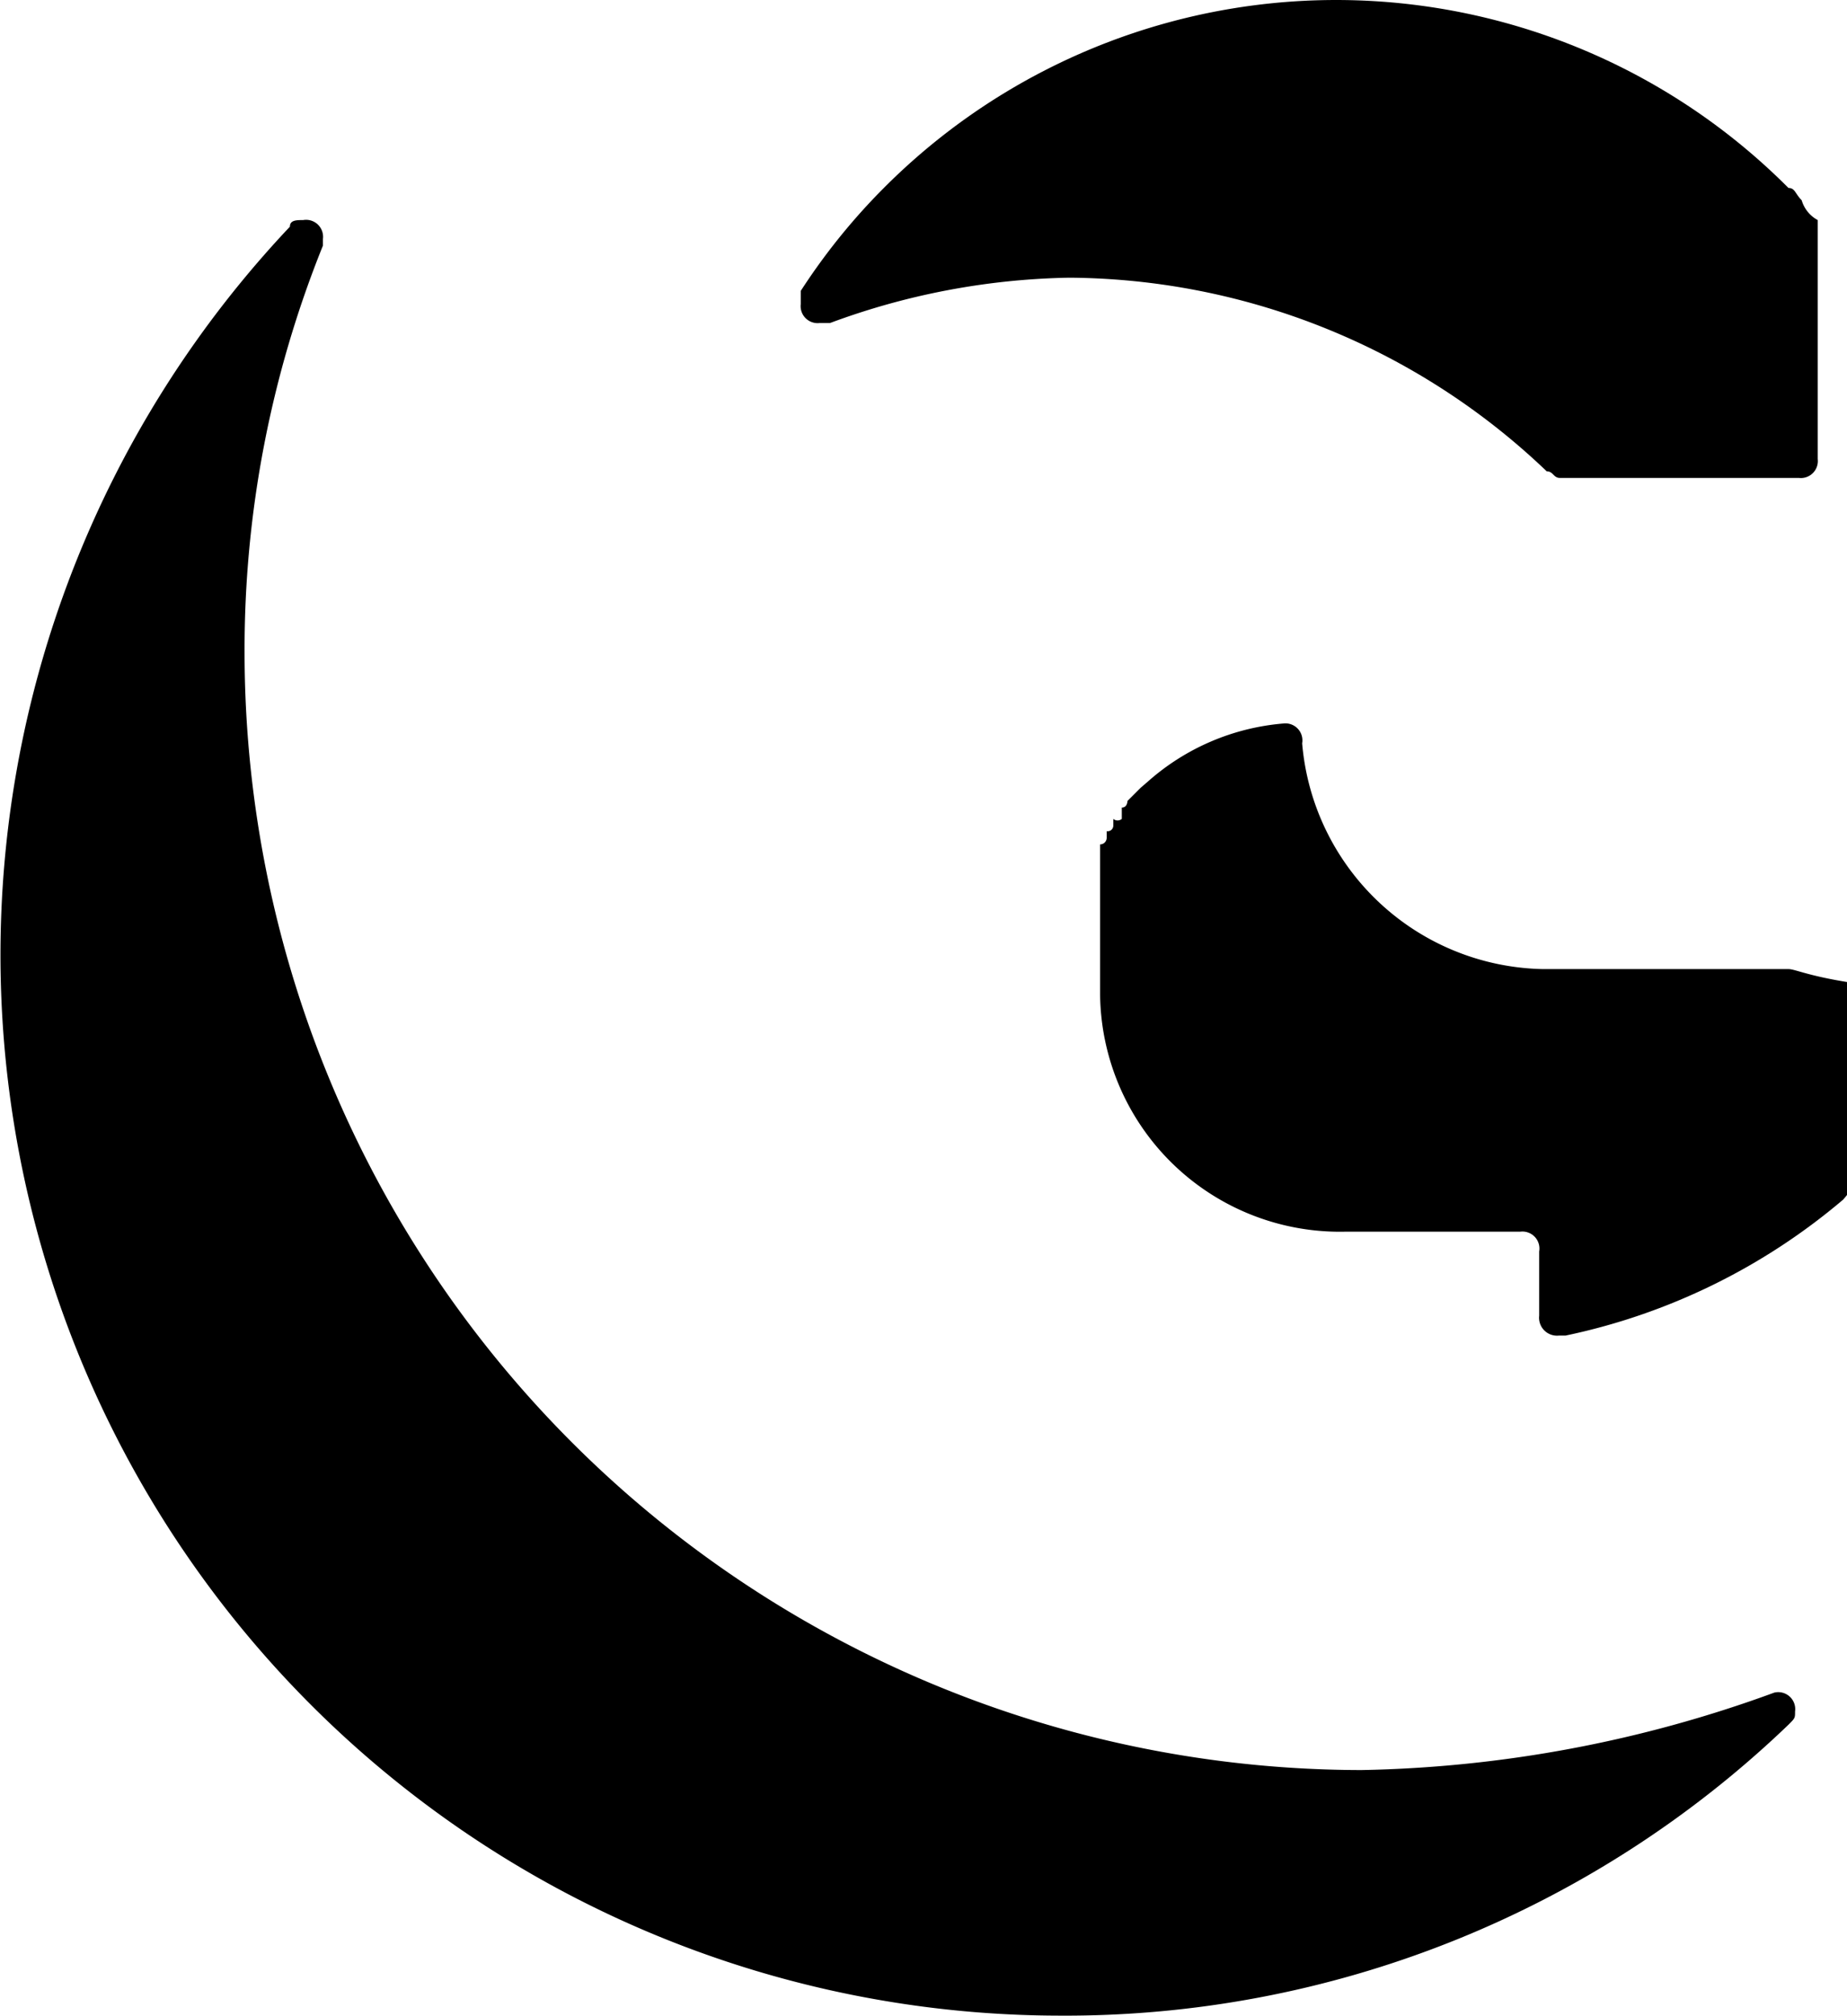
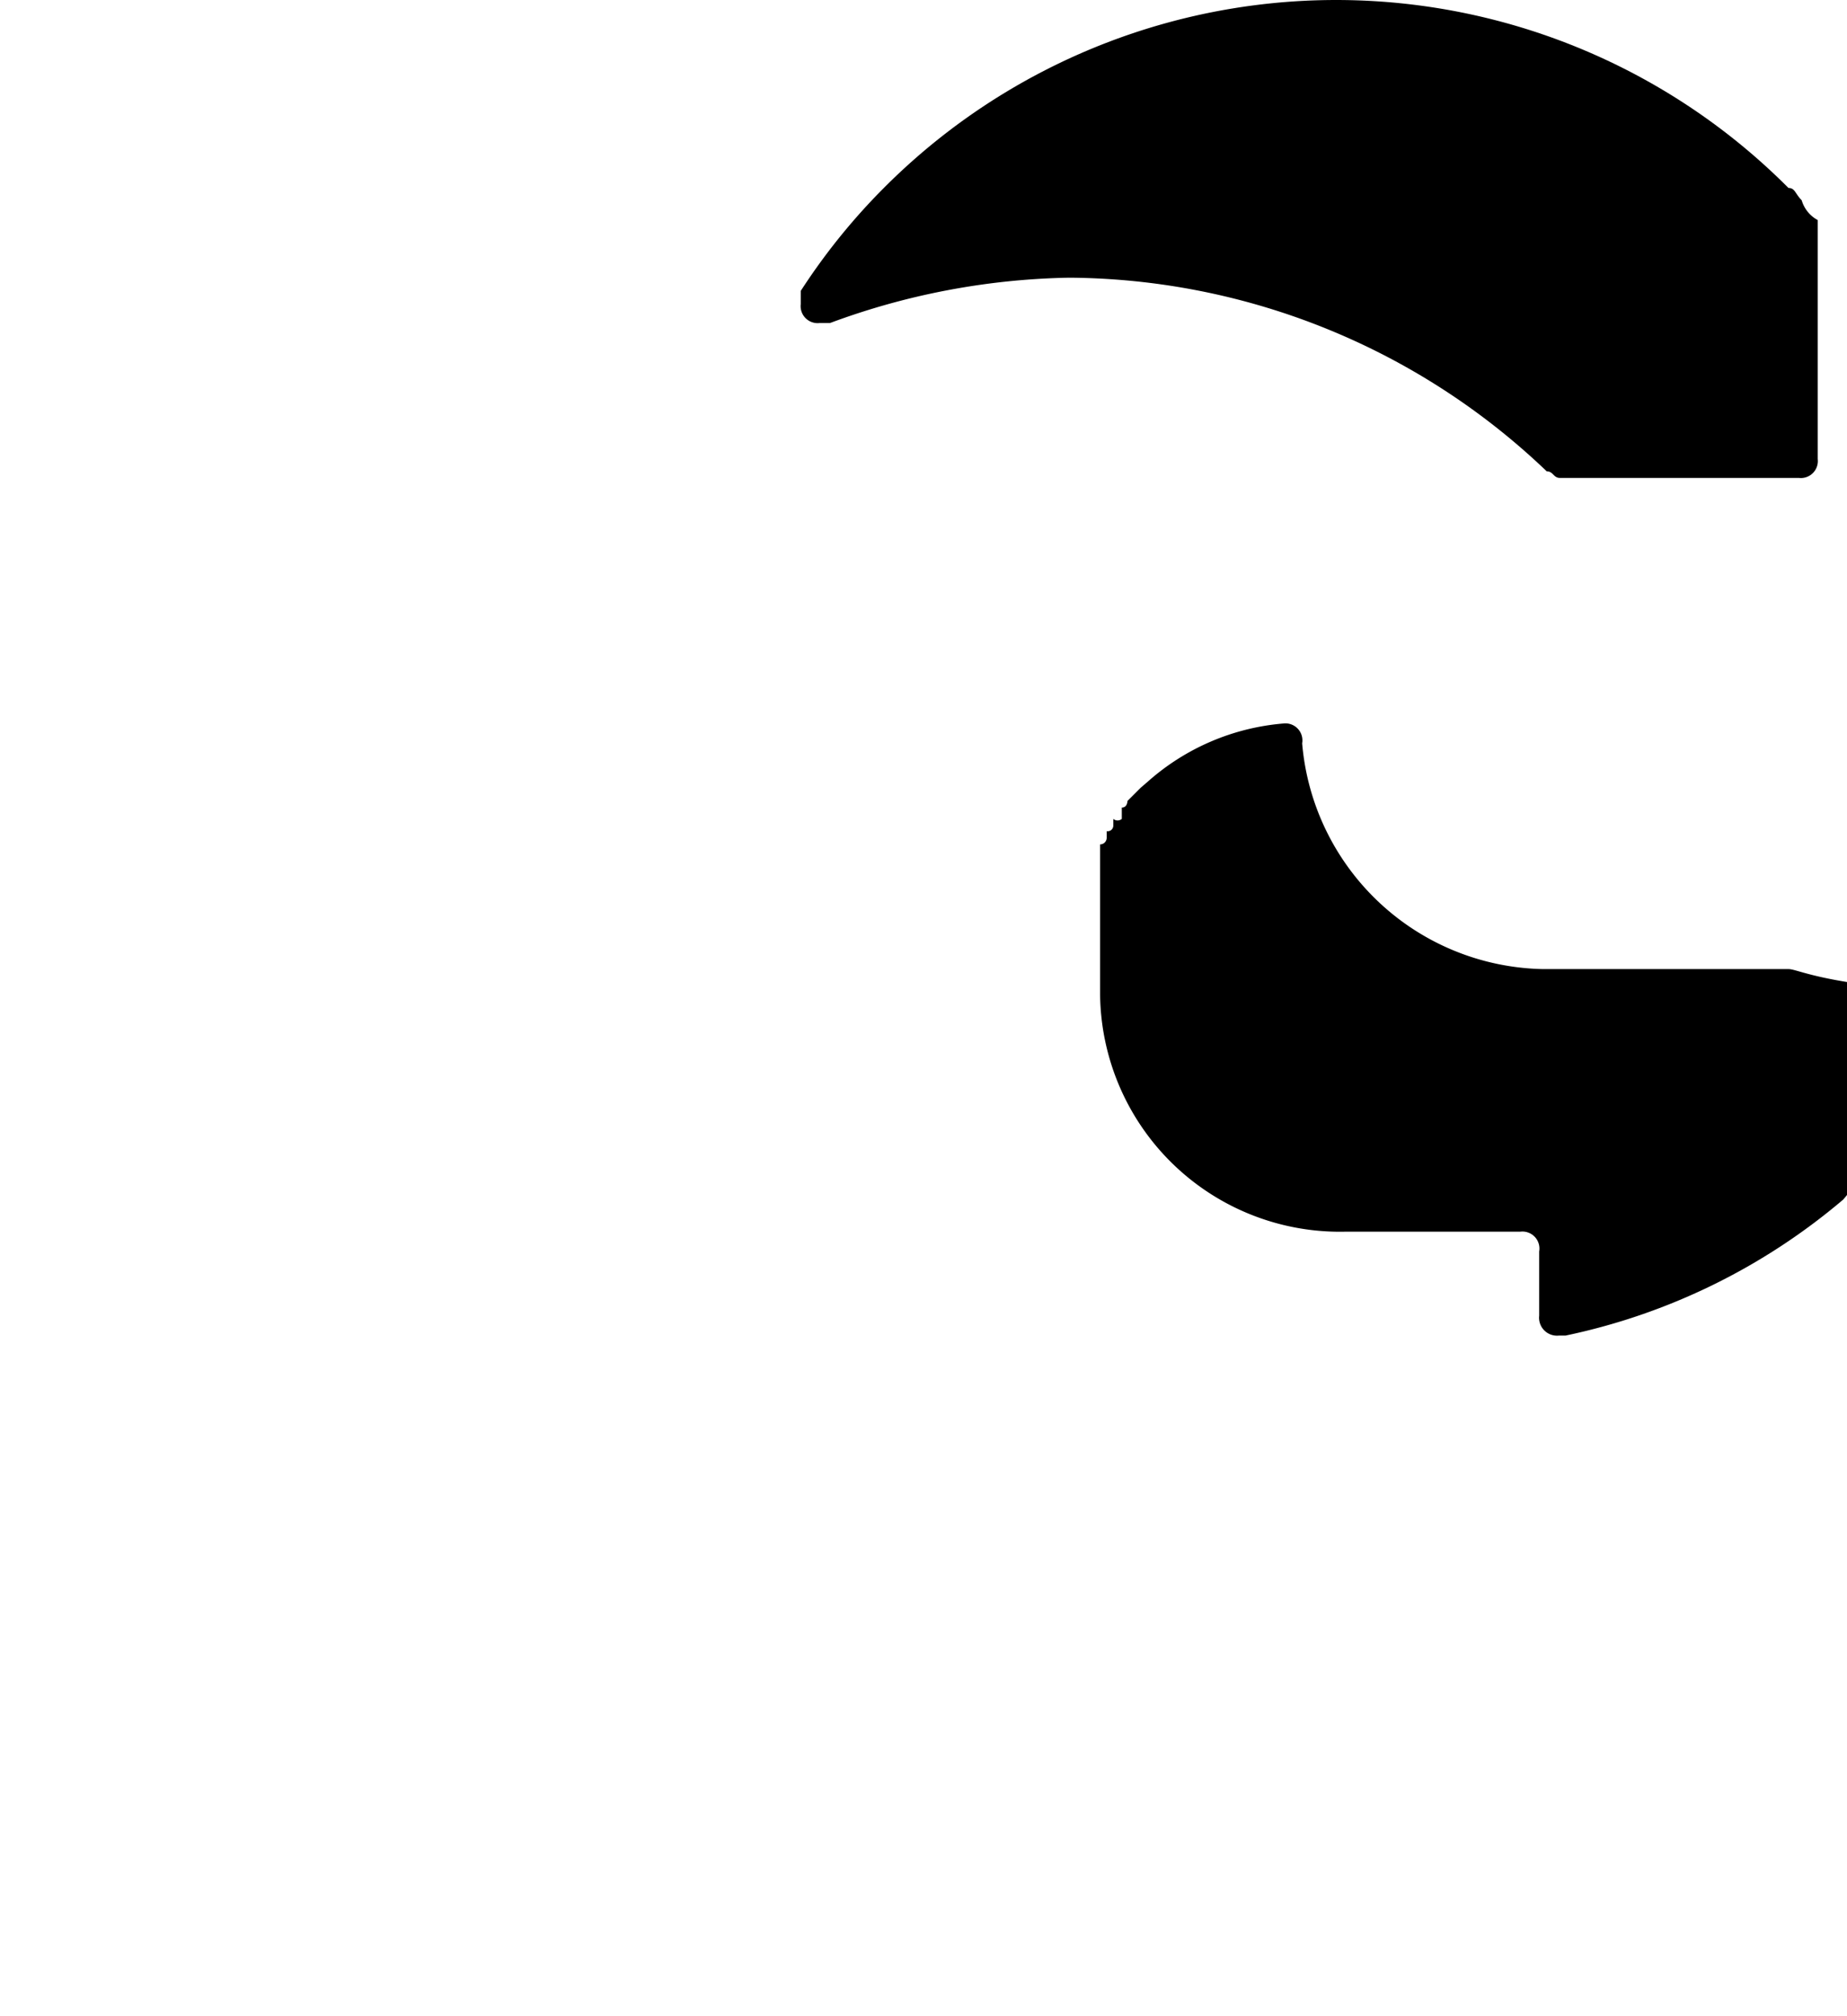
<svg xmlns="http://www.w3.org/2000/svg" viewBox="0 0 19.56 21.34">
  <path d="M19.08 2.12c-.07-.07-.07-.13-.14-.13a6.76 6.76 0 0 0-9.58 0 6.66 6.66 0 0 0-.88 1.09v.14a.18.18 0 0 0 .2.2h.11a7.64 7.64 0 0 1 2.53-.48 7.38 7.38 0 0 1 5.06 2.05c.07 0 .07.07.14.07h2.53a.18.18 0 0 0 .2-.2V2.33a.35.35 0 0 1-.17-.21zm-.14 8.14h-2.6a2.61 2.61 0 0 1-2.55-2.39.18.18 0 0 0-.2-.21 2.47 2.47 0 0 0-1.44.62l-.07.06-.07.07-.07.07s0 .07-.06.07v.12a.07.07 0 0 1-.09 0v.07a.06.06 0 0 1-.07.06v.07a.07.07 0 0 1-.07.07v1.57a2.54 2.54 0 0 0 2.6 2.53h1.85a.18.18 0 0 1 .2.21v.68a.19.19 0 0 0 .21.21h.07a6.65 6.65 0 0 0 2.94-1.44c.06-.07.06-.07.06-.14V10.4c-.44-.07-.57-.14-.64-.14z" />
-   <path d="M18.79 17.92a13.39 13.39 0 0 1-4.37.82A11.84 11.84 0 0 1 2.59 6.91a11.44 11.44 0 0 1 .83-4.31v-.07a.18.18 0 0 0-.21-.2c-.07 0-.14 0-.14.07a11.23 11.23 0 0 0 8.14 18.94 11.06 11.06 0 0 0 7.73-3.08c.07-.07.07-.07.07-.14a.18.18 0 0 0-.22-.2z" />
</svg>